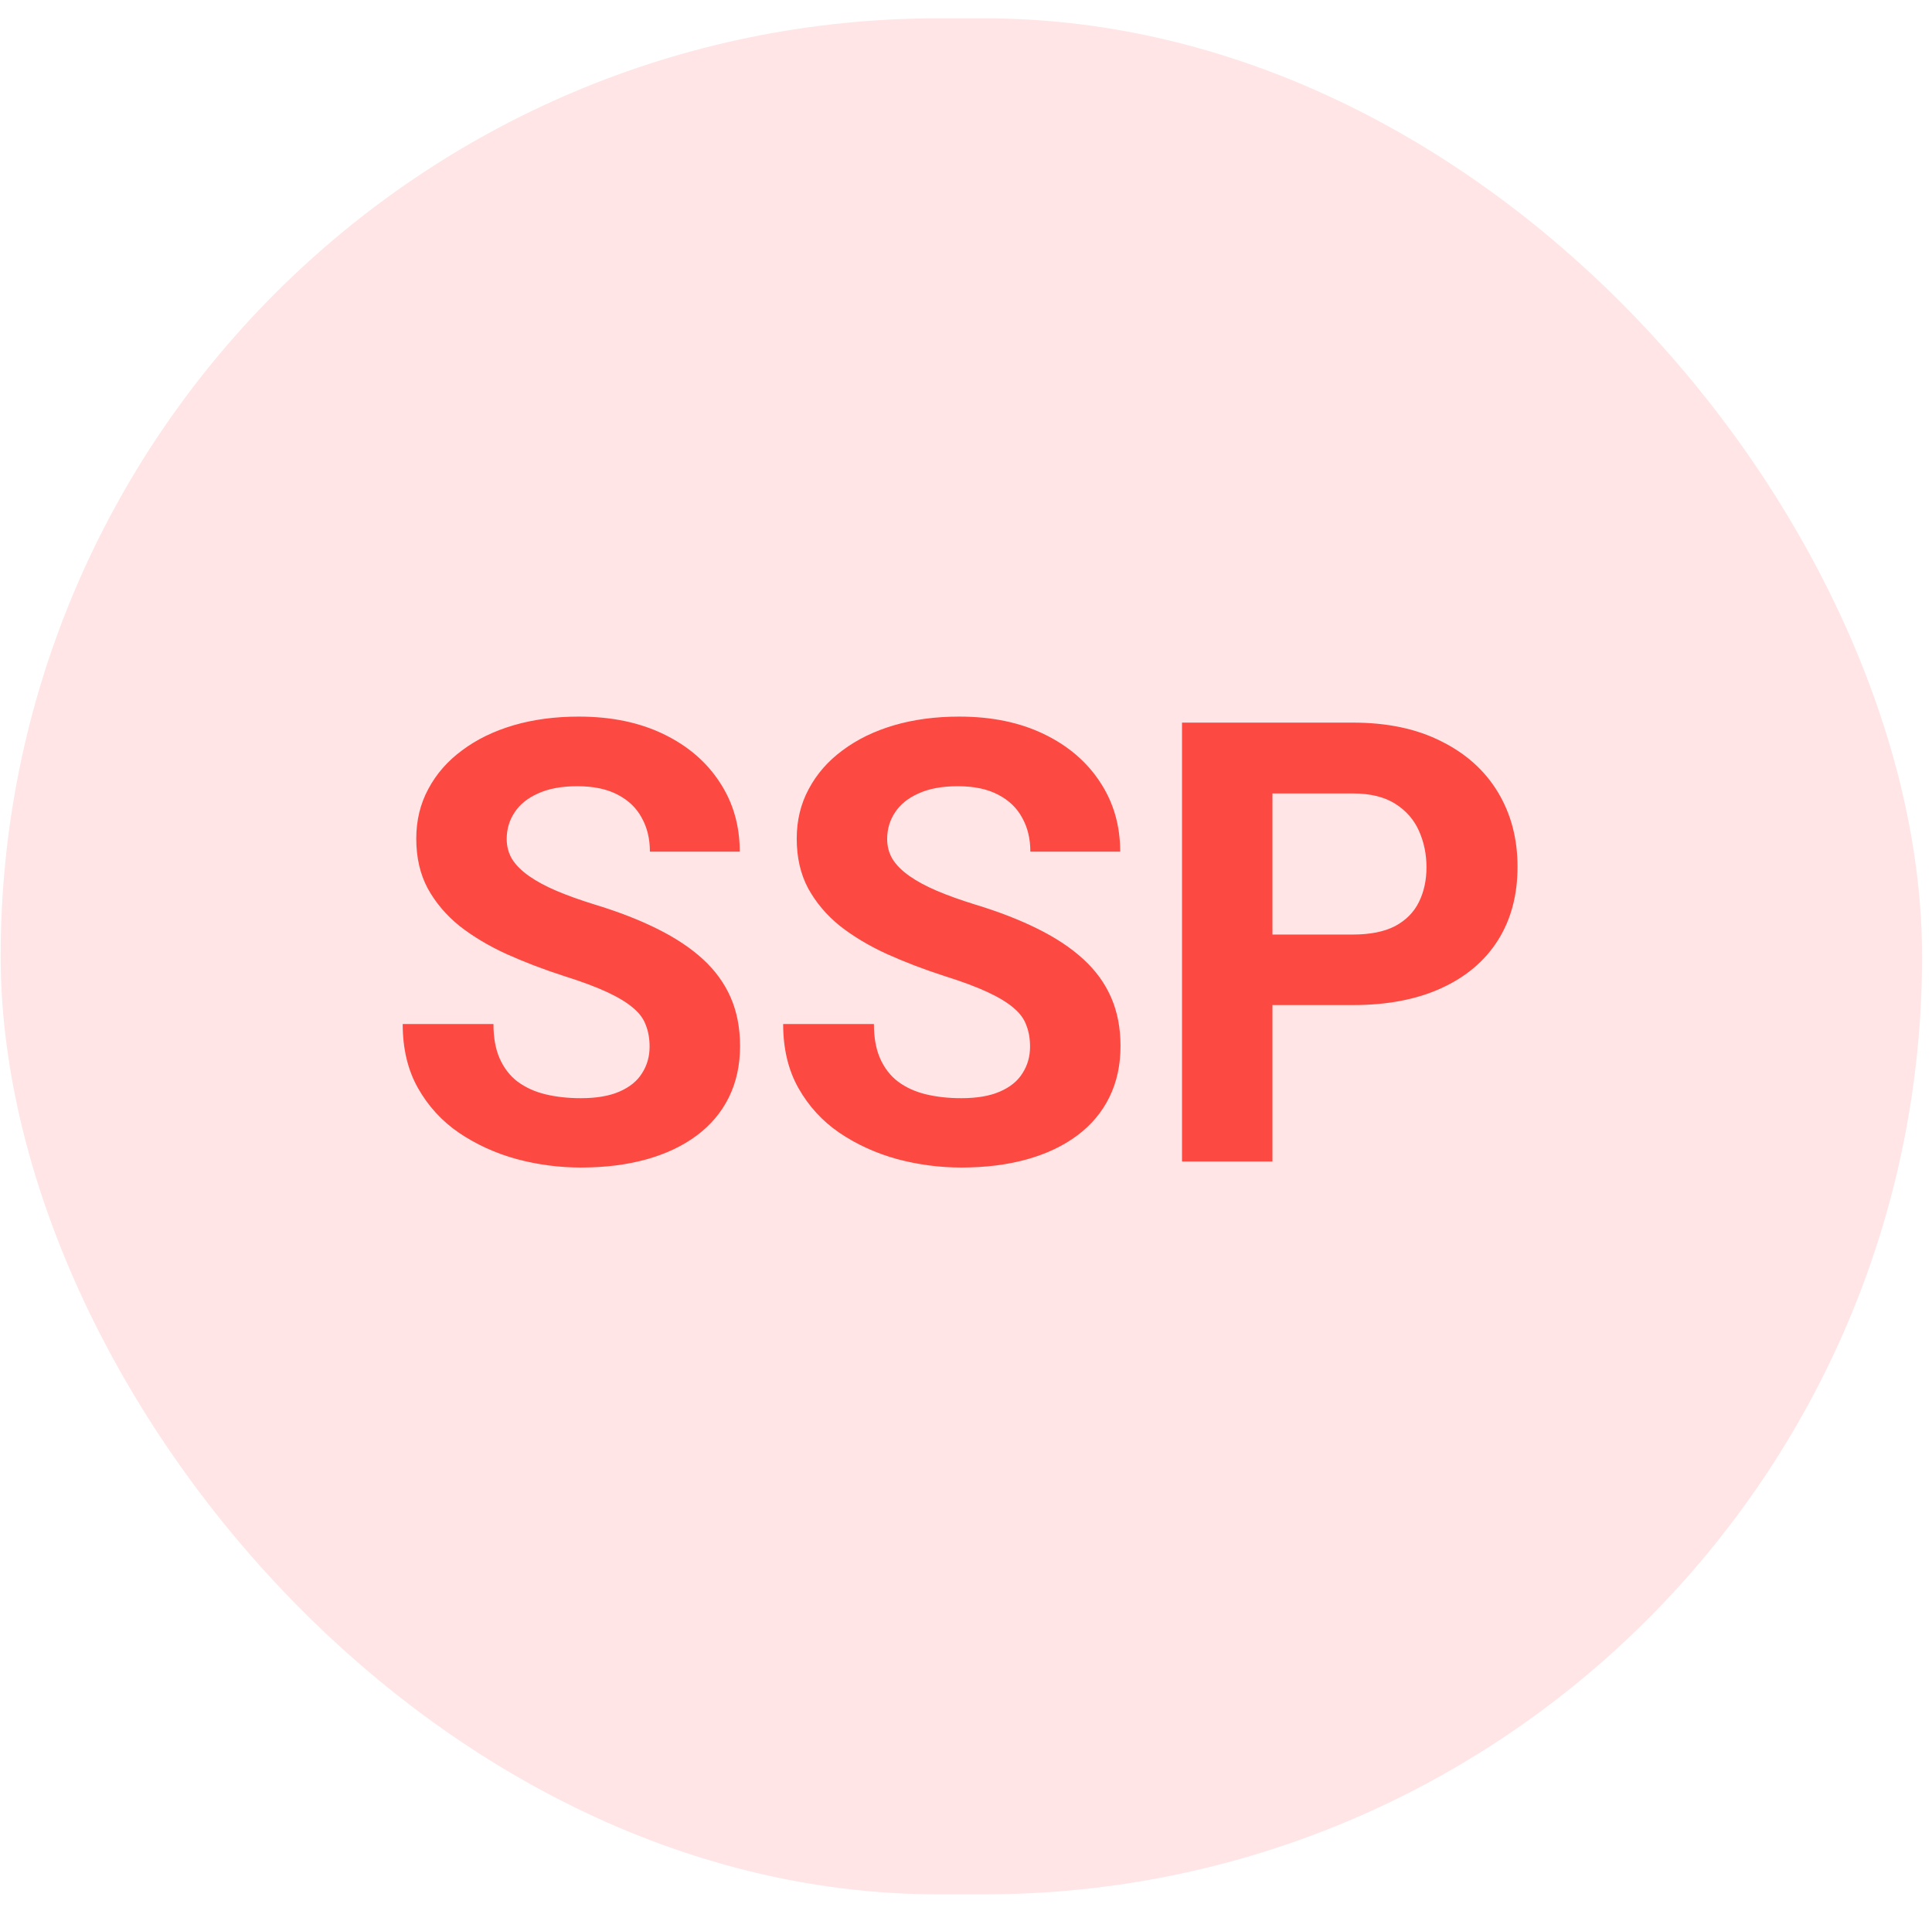
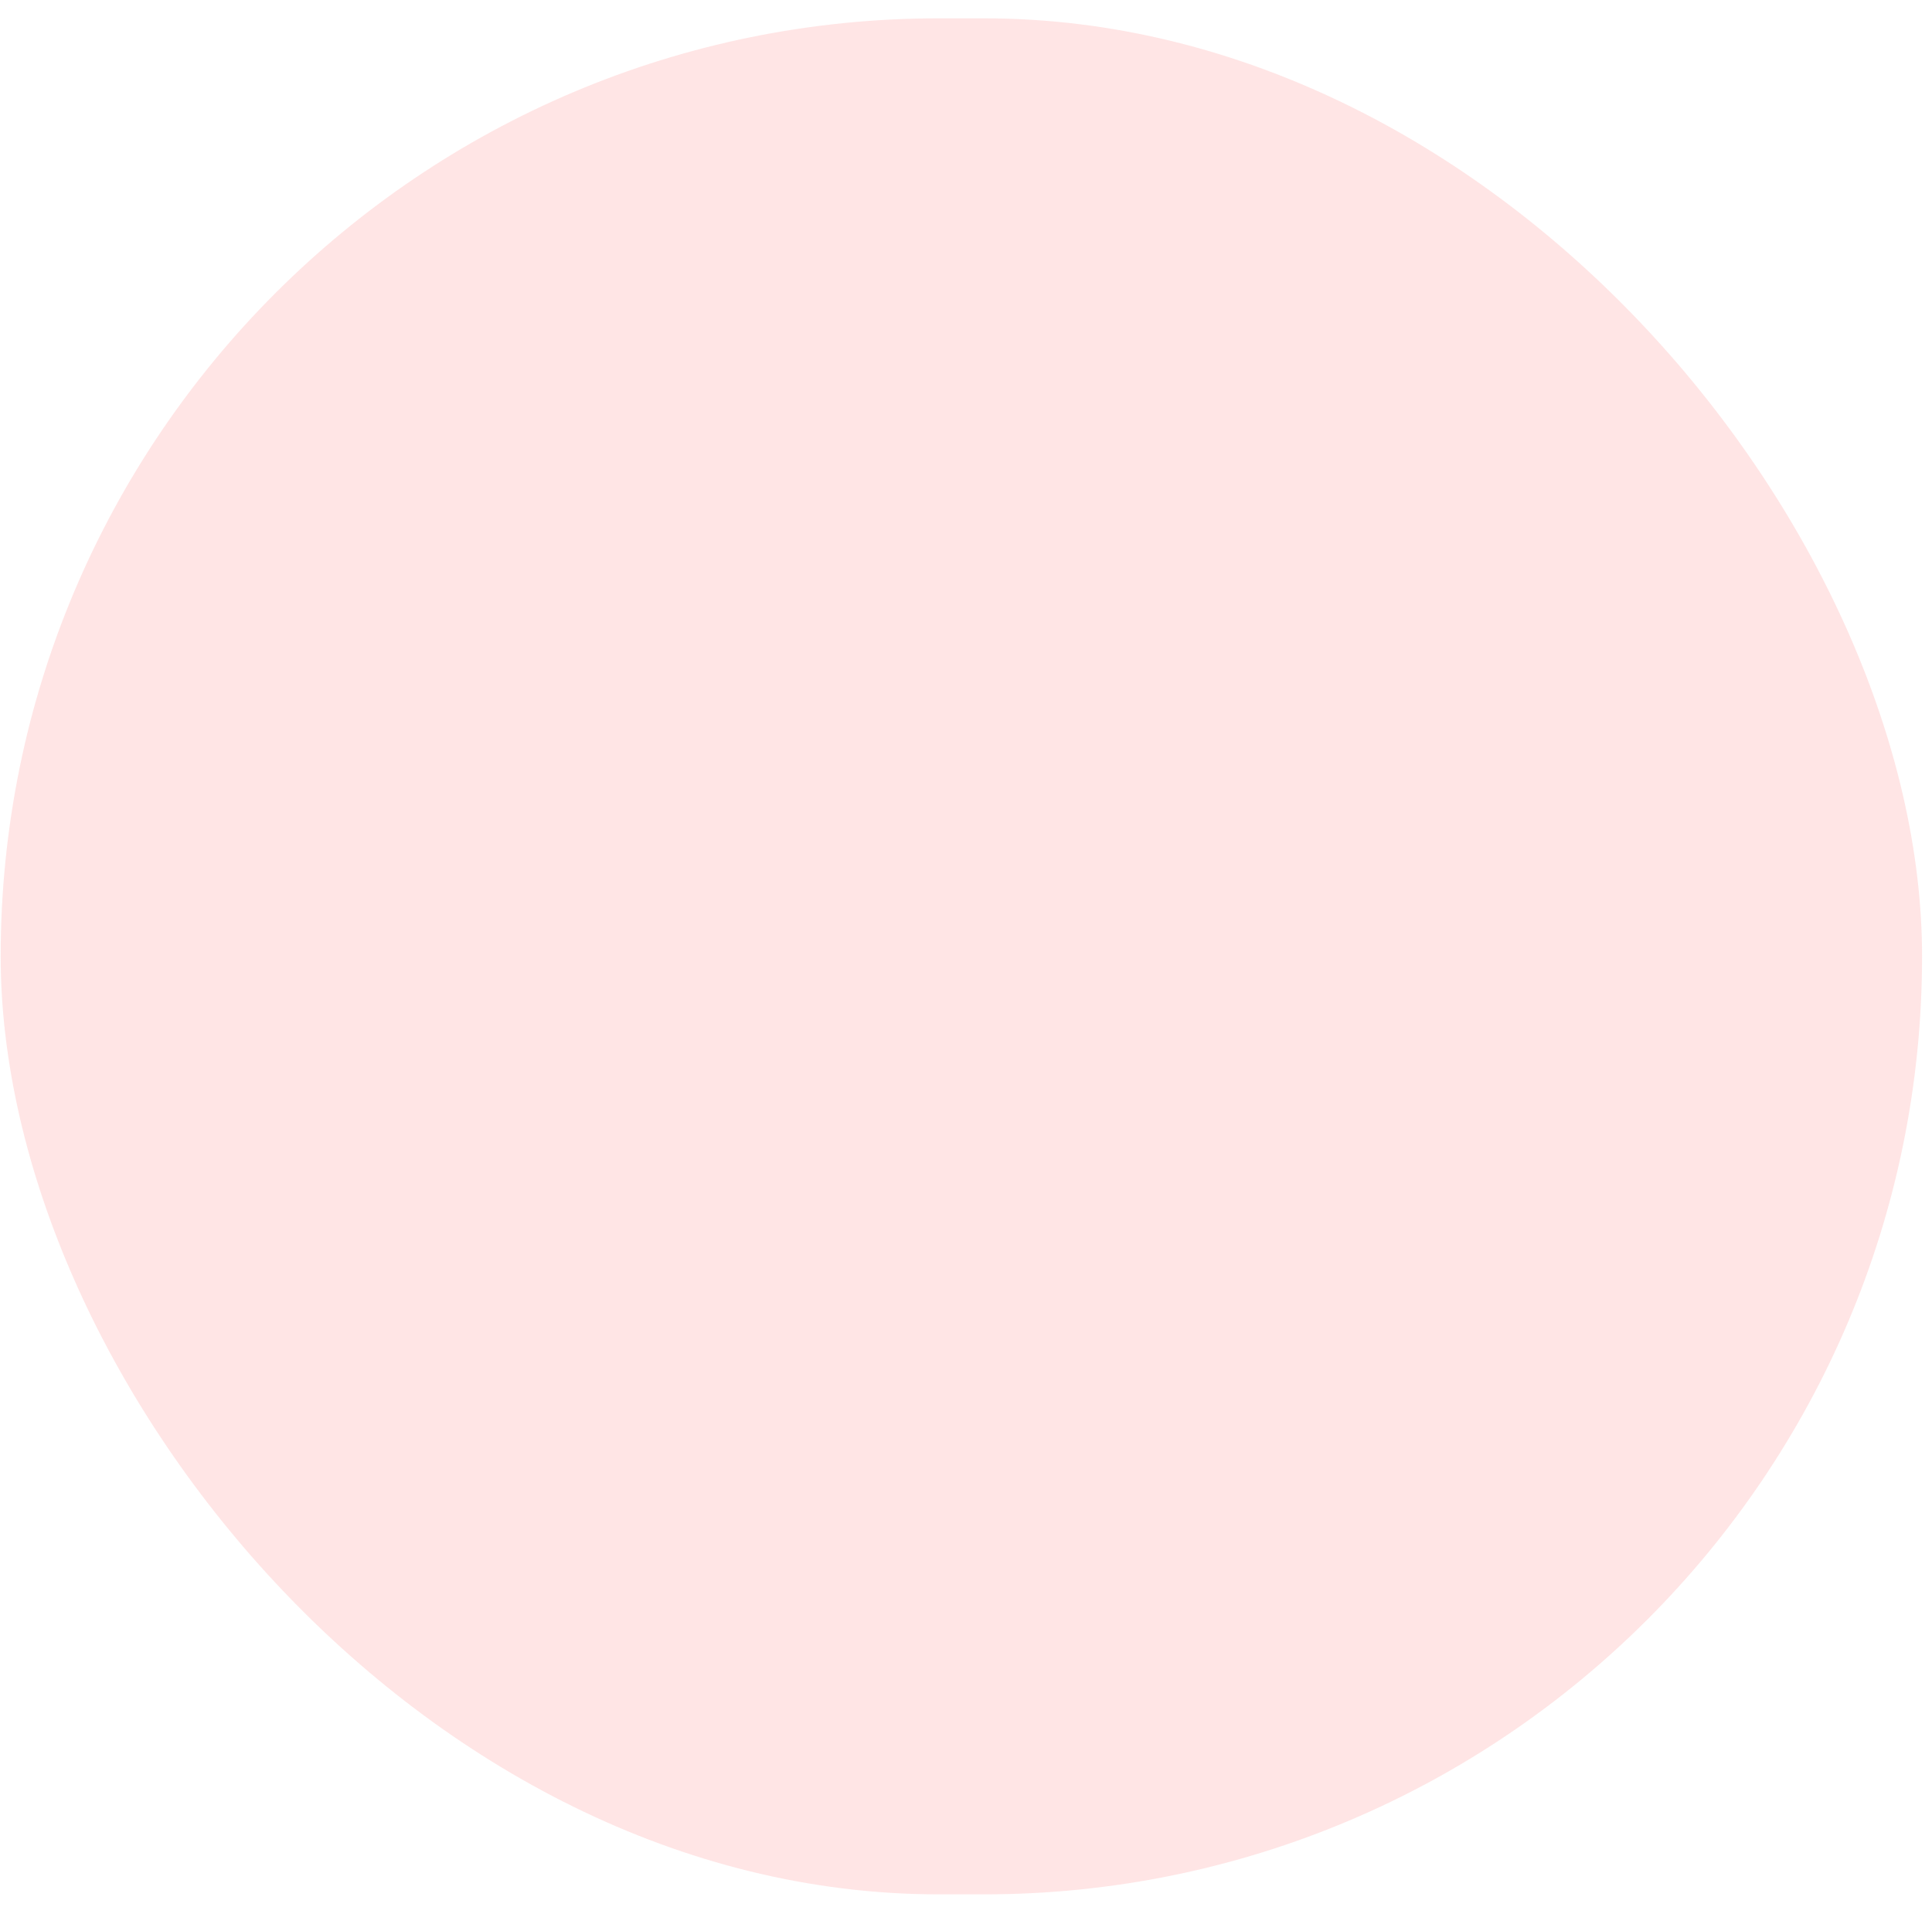
<svg xmlns="http://www.w3.org/2000/svg" width="78" height="77" viewBox="0 0 78 77" fill="none">
  <rect opacity="0.2" x="0.027" y="0.74" width="77.572" height="75.751" rx="37.876" fill="#FF7F7F" />
-   <path d="M26.226 42.262C26.226 41.946 26.178 41.662 26.08 41.41C25.991 41.151 25.821 40.915 25.569 40.704C25.317 40.485 24.965 40.27 24.51 40.059C24.056 39.848 23.468 39.629 22.745 39.402C21.942 39.142 21.179 38.85 20.457 38.526C19.743 38.201 19.11 37.824 18.558 37.394C18.015 36.956 17.585 36.449 17.268 35.872C16.96 35.296 16.806 34.627 16.806 33.864C16.806 33.126 16.968 32.456 17.293 31.856C17.617 31.247 18.072 30.728 18.656 30.298C19.24 29.86 19.93 29.523 20.725 29.288C21.528 29.052 22.409 28.935 23.366 28.935C24.672 28.935 25.812 29.17 26.786 29.641C27.76 30.111 28.515 30.756 29.05 31.576C29.594 32.395 29.866 33.333 29.866 34.388H26.238C26.238 33.868 26.129 33.414 25.91 33.024C25.699 32.627 25.374 32.314 24.936 32.087C24.506 31.86 23.962 31.746 23.305 31.746C22.672 31.746 22.145 31.844 21.723 32.038C21.301 32.225 20.985 32.481 20.774 32.805C20.563 33.122 20.457 33.479 20.457 33.876C20.457 34.176 20.53 34.448 20.676 34.692C20.83 34.935 21.058 35.162 21.358 35.373C21.658 35.584 22.027 35.783 22.465 35.97C22.904 36.156 23.411 36.339 23.987 36.517C24.952 36.81 25.8 37.138 26.531 37.503C27.269 37.868 27.886 38.278 28.381 38.733C28.875 39.187 29.249 39.702 29.5 40.278C29.752 40.854 29.878 41.508 29.878 42.238C29.878 43.009 29.727 43.698 29.427 44.307C29.127 44.916 28.693 45.431 28.125 45.853C27.557 46.275 26.88 46.595 26.092 46.814C25.305 47.033 24.425 47.143 23.451 47.143C22.575 47.143 21.711 47.029 20.859 46.802C20.007 46.567 19.232 46.214 18.534 45.743C17.845 45.273 17.293 44.672 16.879 43.942C16.465 43.212 16.258 42.347 16.258 41.349H19.922C19.922 41.901 20.007 42.368 20.177 42.749C20.348 43.13 20.587 43.439 20.895 43.674C21.212 43.909 21.585 44.08 22.015 44.185C22.453 44.291 22.932 44.343 23.451 44.343C24.084 44.343 24.604 44.254 25.009 44.076C25.423 43.897 25.727 43.65 25.922 43.333C26.125 43.017 26.226 42.66 26.226 42.262ZM41.586 42.262C41.586 41.946 41.538 41.662 41.44 41.41C41.351 41.151 41.181 40.915 40.929 40.704C40.678 40.485 40.325 40.27 39.87 40.059C39.416 39.848 38.828 39.629 38.105 39.402C37.302 39.142 36.539 38.85 35.817 38.526C35.103 38.201 34.47 37.824 33.918 37.394C33.375 36.956 32.945 36.449 32.628 35.872C32.32 35.296 32.166 34.627 32.166 33.864C32.166 33.126 32.328 32.456 32.653 31.856C32.977 31.247 33.432 30.728 34.016 30.298C34.6 29.86 35.29 29.523 36.085 29.288C36.888 29.052 37.769 28.935 38.726 28.935C40.032 28.935 41.172 29.17 42.146 29.641C43.12 30.111 43.874 30.756 44.41 31.576C44.954 32.395 45.225 33.333 45.225 34.388H41.598C41.598 33.868 41.489 33.414 41.27 33.024C41.059 32.627 40.734 32.314 40.296 32.087C39.866 31.86 39.322 31.746 38.665 31.746C38.032 31.746 37.505 31.844 37.083 32.038C36.661 32.225 36.345 32.481 36.134 32.805C35.923 33.122 35.817 33.479 35.817 33.876C35.817 34.176 35.89 34.448 36.036 34.692C36.19 34.935 36.418 35.162 36.718 35.373C37.018 35.584 37.387 35.783 37.825 35.97C38.264 36.156 38.771 36.339 39.347 36.517C40.312 36.81 41.16 37.138 41.891 37.503C42.629 37.868 43.246 38.278 43.74 38.733C44.236 39.187 44.609 39.702 44.86 40.278C45.112 40.854 45.238 41.508 45.238 42.238C45.238 43.009 45.087 43.698 44.787 44.307C44.487 44.916 44.053 45.431 43.485 45.853C42.917 46.275 42.239 46.595 41.452 46.814C40.665 47.033 39.785 47.143 38.811 47.143C37.935 47.143 37.071 47.029 36.219 46.802C35.367 46.567 34.592 46.214 33.894 45.743C33.204 45.273 32.653 44.672 32.239 43.942C31.825 43.212 31.618 42.347 31.618 41.349H35.282C35.282 41.901 35.367 42.368 35.537 42.749C35.708 43.13 35.947 43.439 36.255 43.674C36.572 43.909 36.945 44.08 37.375 44.185C37.813 44.291 38.292 44.343 38.811 44.343C39.444 44.343 39.963 44.254 40.369 44.076C40.783 43.897 41.087 43.65 41.282 43.333C41.485 43.017 41.586 42.66 41.586 42.262ZM54.621 40.583H50.106V37.735H54.621C55.319 37.735 55.887 37.621 56.325 37.394C56.764 37.158 57.084 36.834 57.287 36.42C57.49 36.006 57.591 35.54 57.591 35.02C57.591 34.493 57.49 34.002 57.287 33.548C57.084 33.093 56.764 32.728 56.325 32.452C55.887 32.176 55.319 32.038 54.621 32.038H51.372V46.899H47.721V29.178H54.621C56.009 29.178 57.198 29.43 58.188 29.933C59.186 30.428 59.948 31.113 60.476 31.99C61.003 32.866 61.267 33.868 61.267 34.996C61.267 36.14 61.003 37.13 60.476 37.966C59.948 38.802 59.186 39.447 58.188 39.901C57.198 40.355 56.009 40.583 54.621 40.583Z" fill="#FC4942" />
</svg>